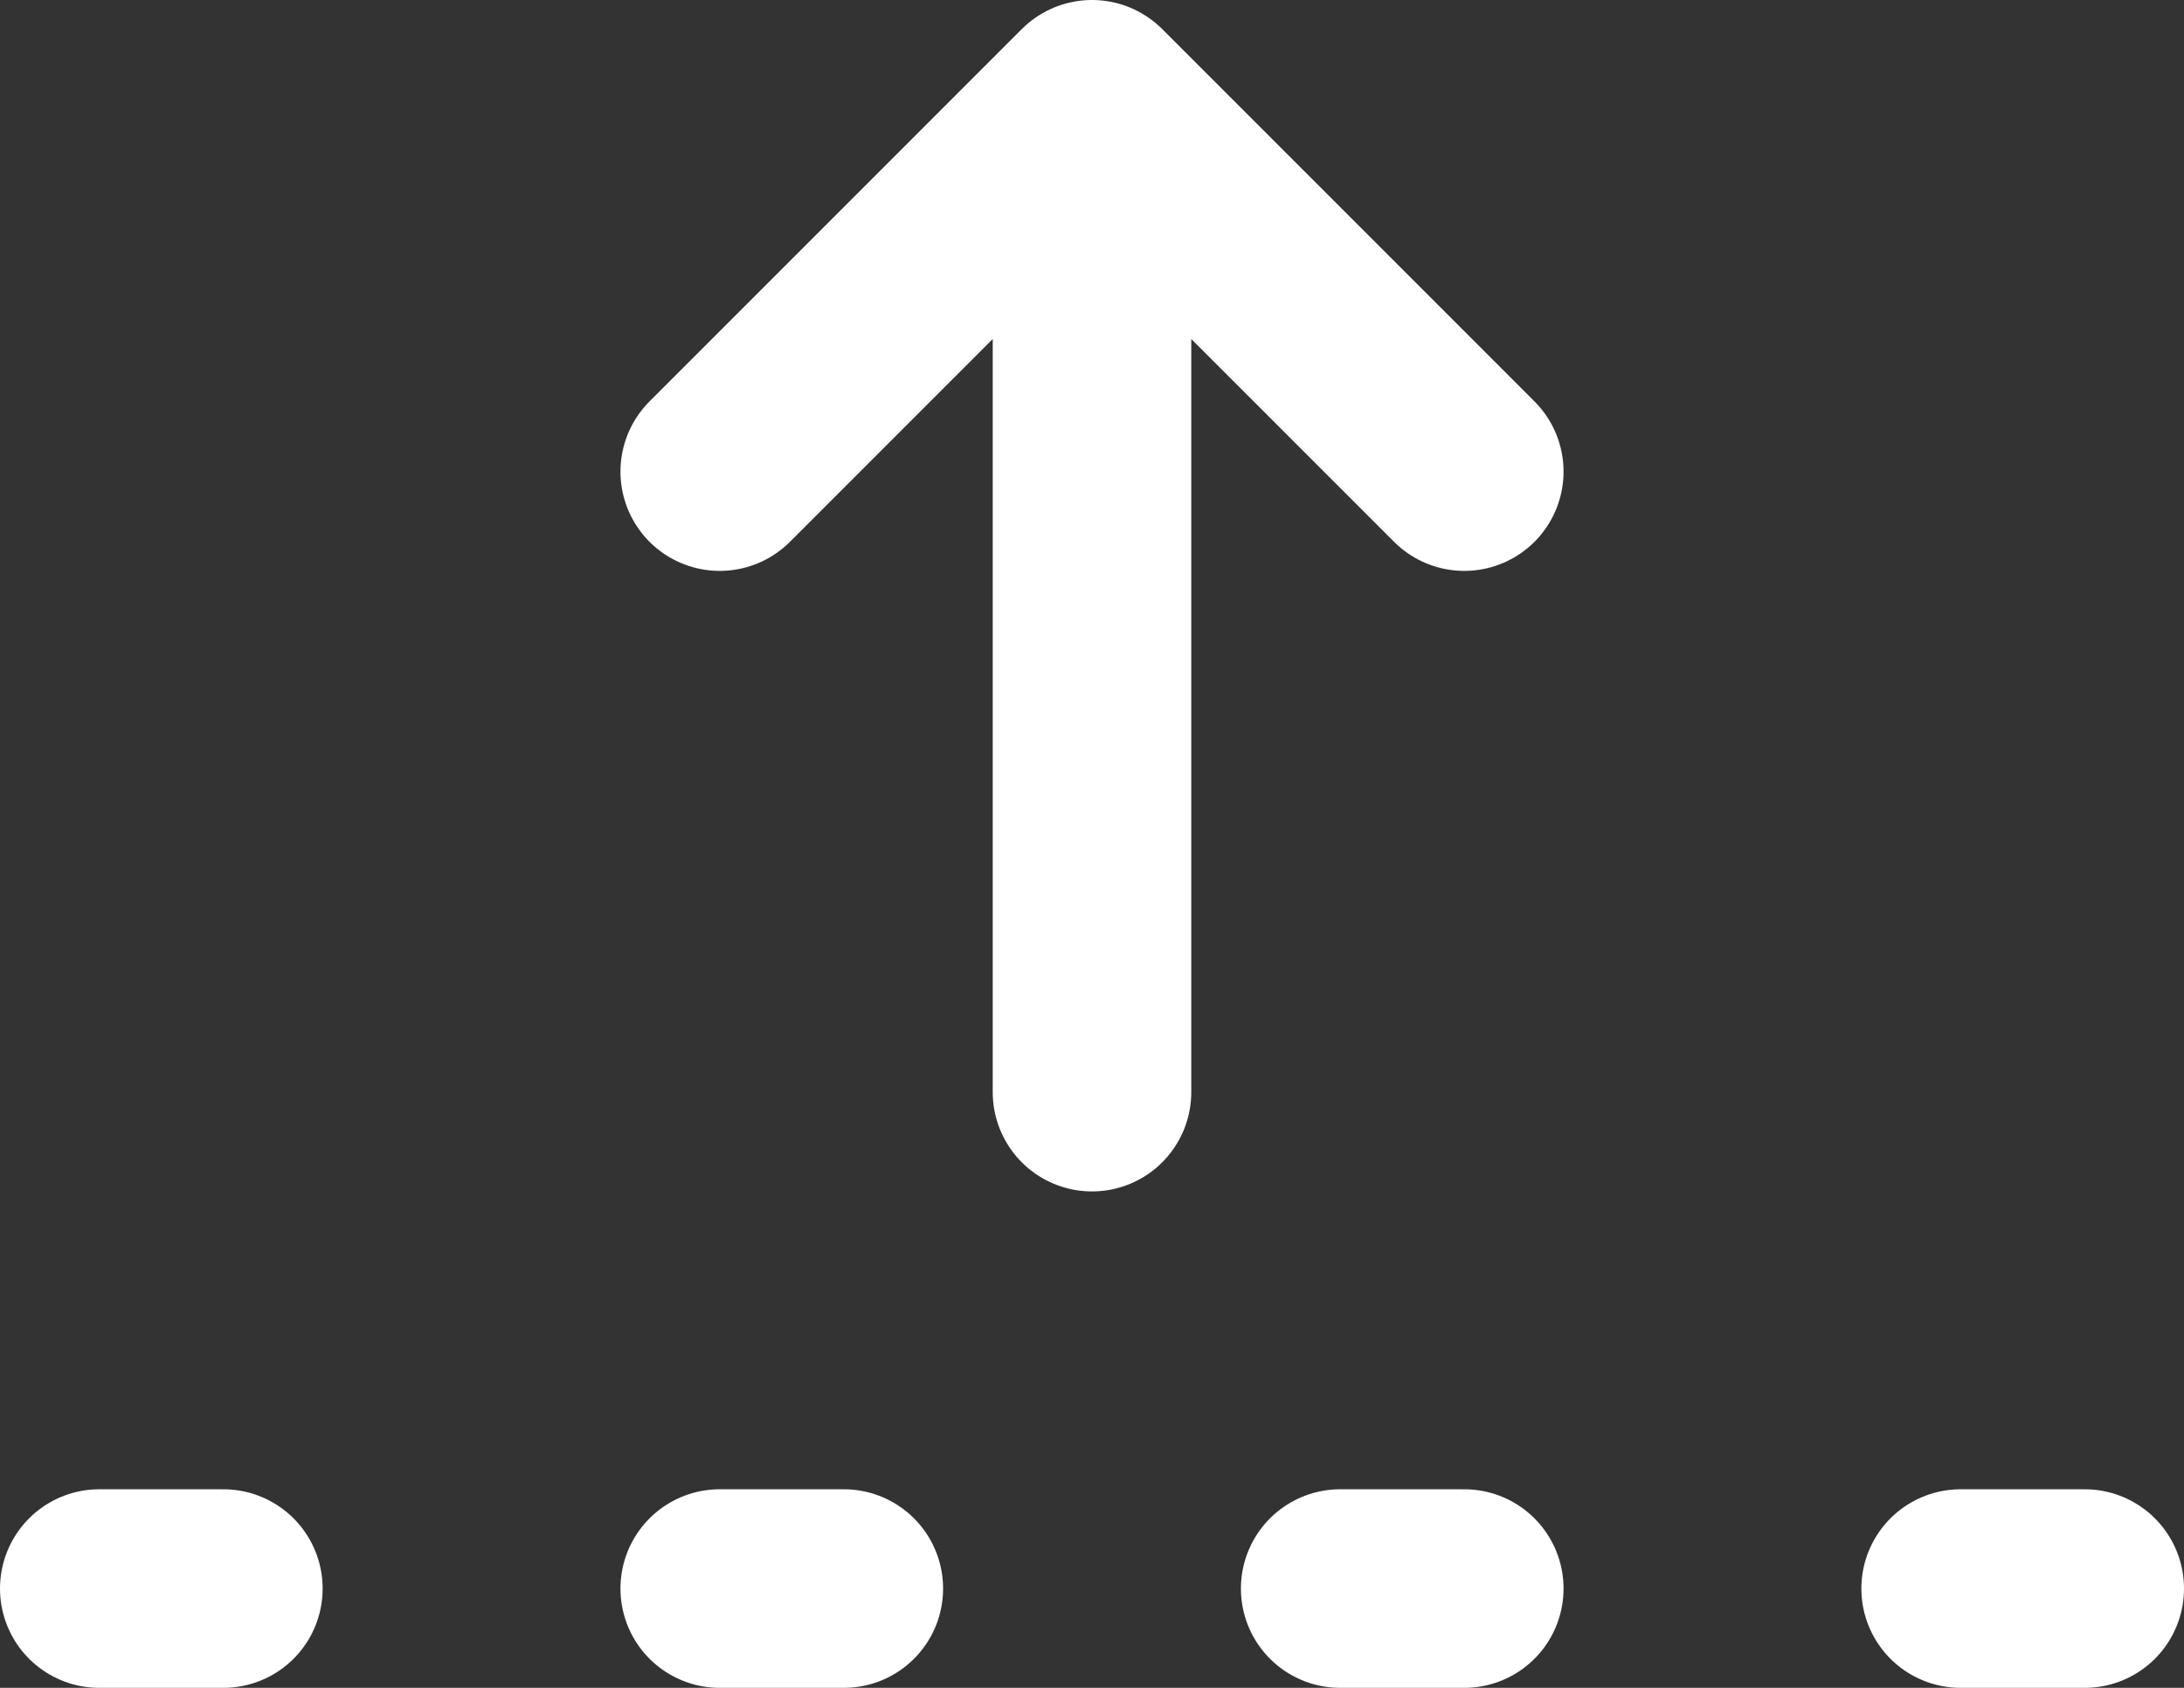
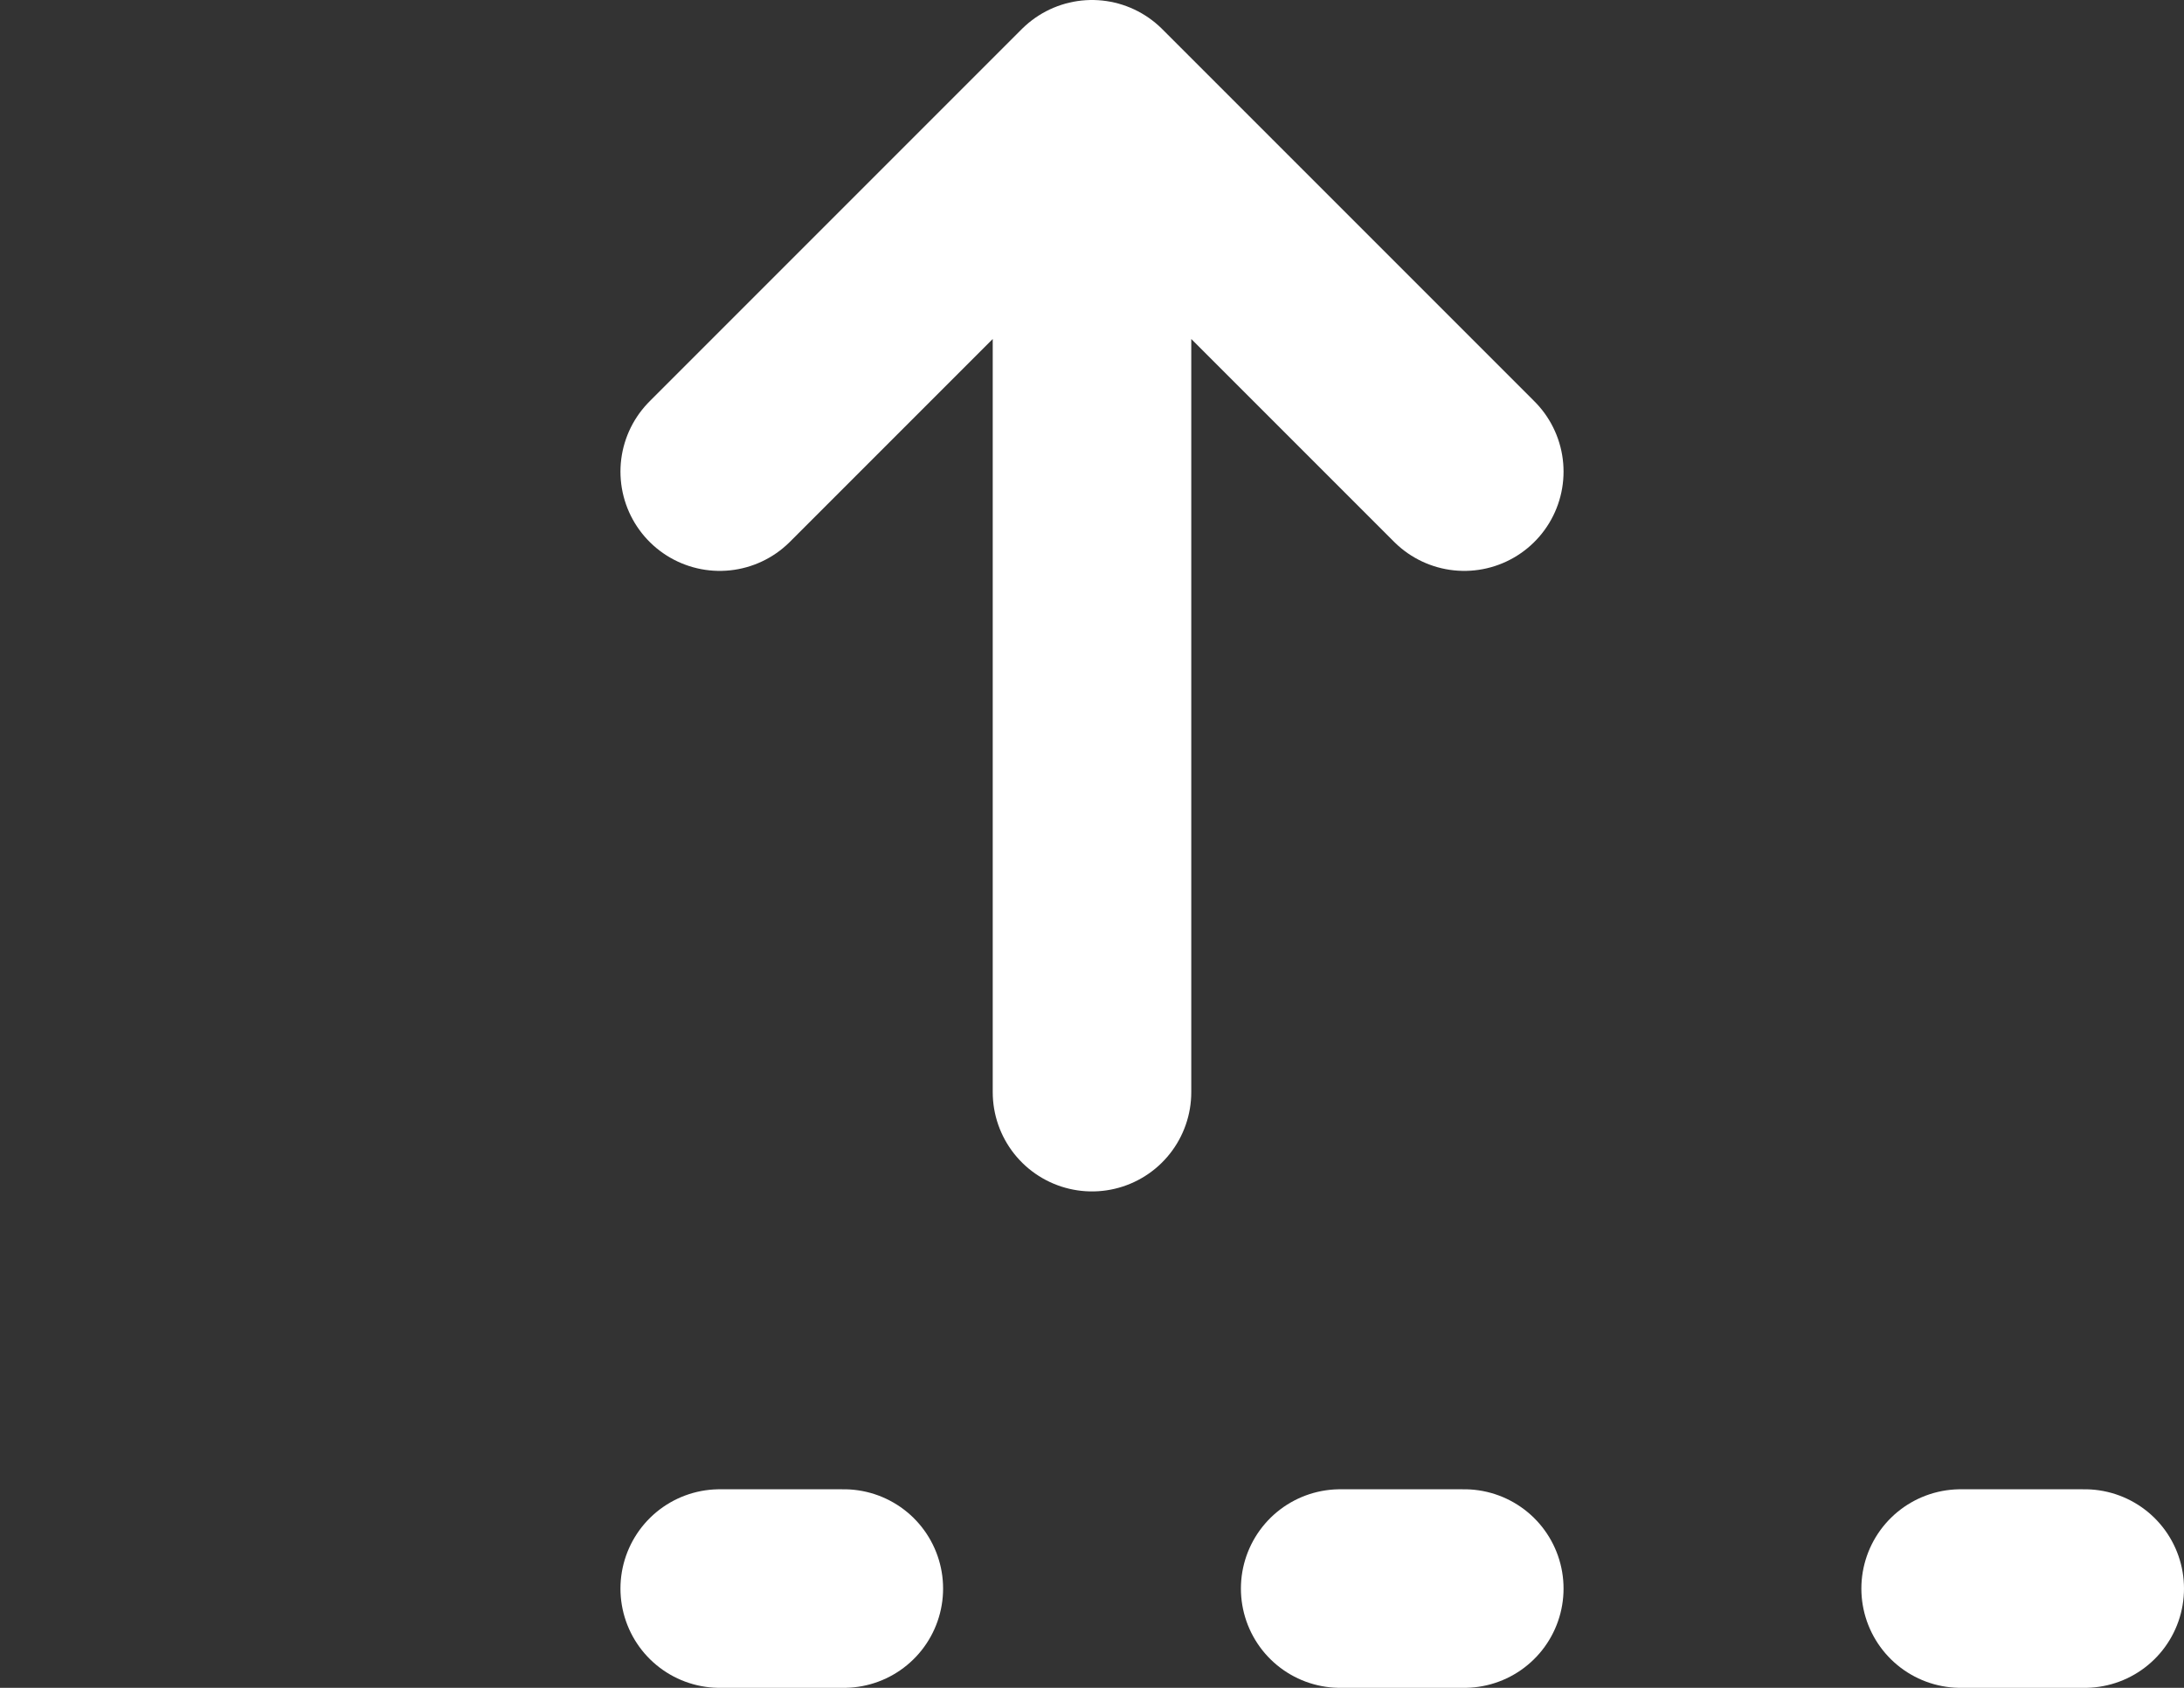
<svg xmlns="http://www.w3.org/2000/svg" width="44" height="34" viewBox="0 0 44 34" fill="none">
  <rect x="0" y="0" width="44" height="34" fill="#333333" stroke="none" />
-   <path d="M22 22V2M22 2L14.5 9.5M22 2L29.5 9.5M14.5 32H17M27 32H29.5M39.5 32H42M2 32H4.5" stroke="white" stroke-width="4" stroke-linecap="round" stroke-linejoin="round" />
+   <path d="M22 22V2M22 2L14.5 9.5M22 2L29.5 9.5M14.5 32H17M27 32H29.5M39.5 32H42M2 32" stroke="white" stroke-width="4" stroke-linecap="round" stroke-linejoin="round" />
</svg>